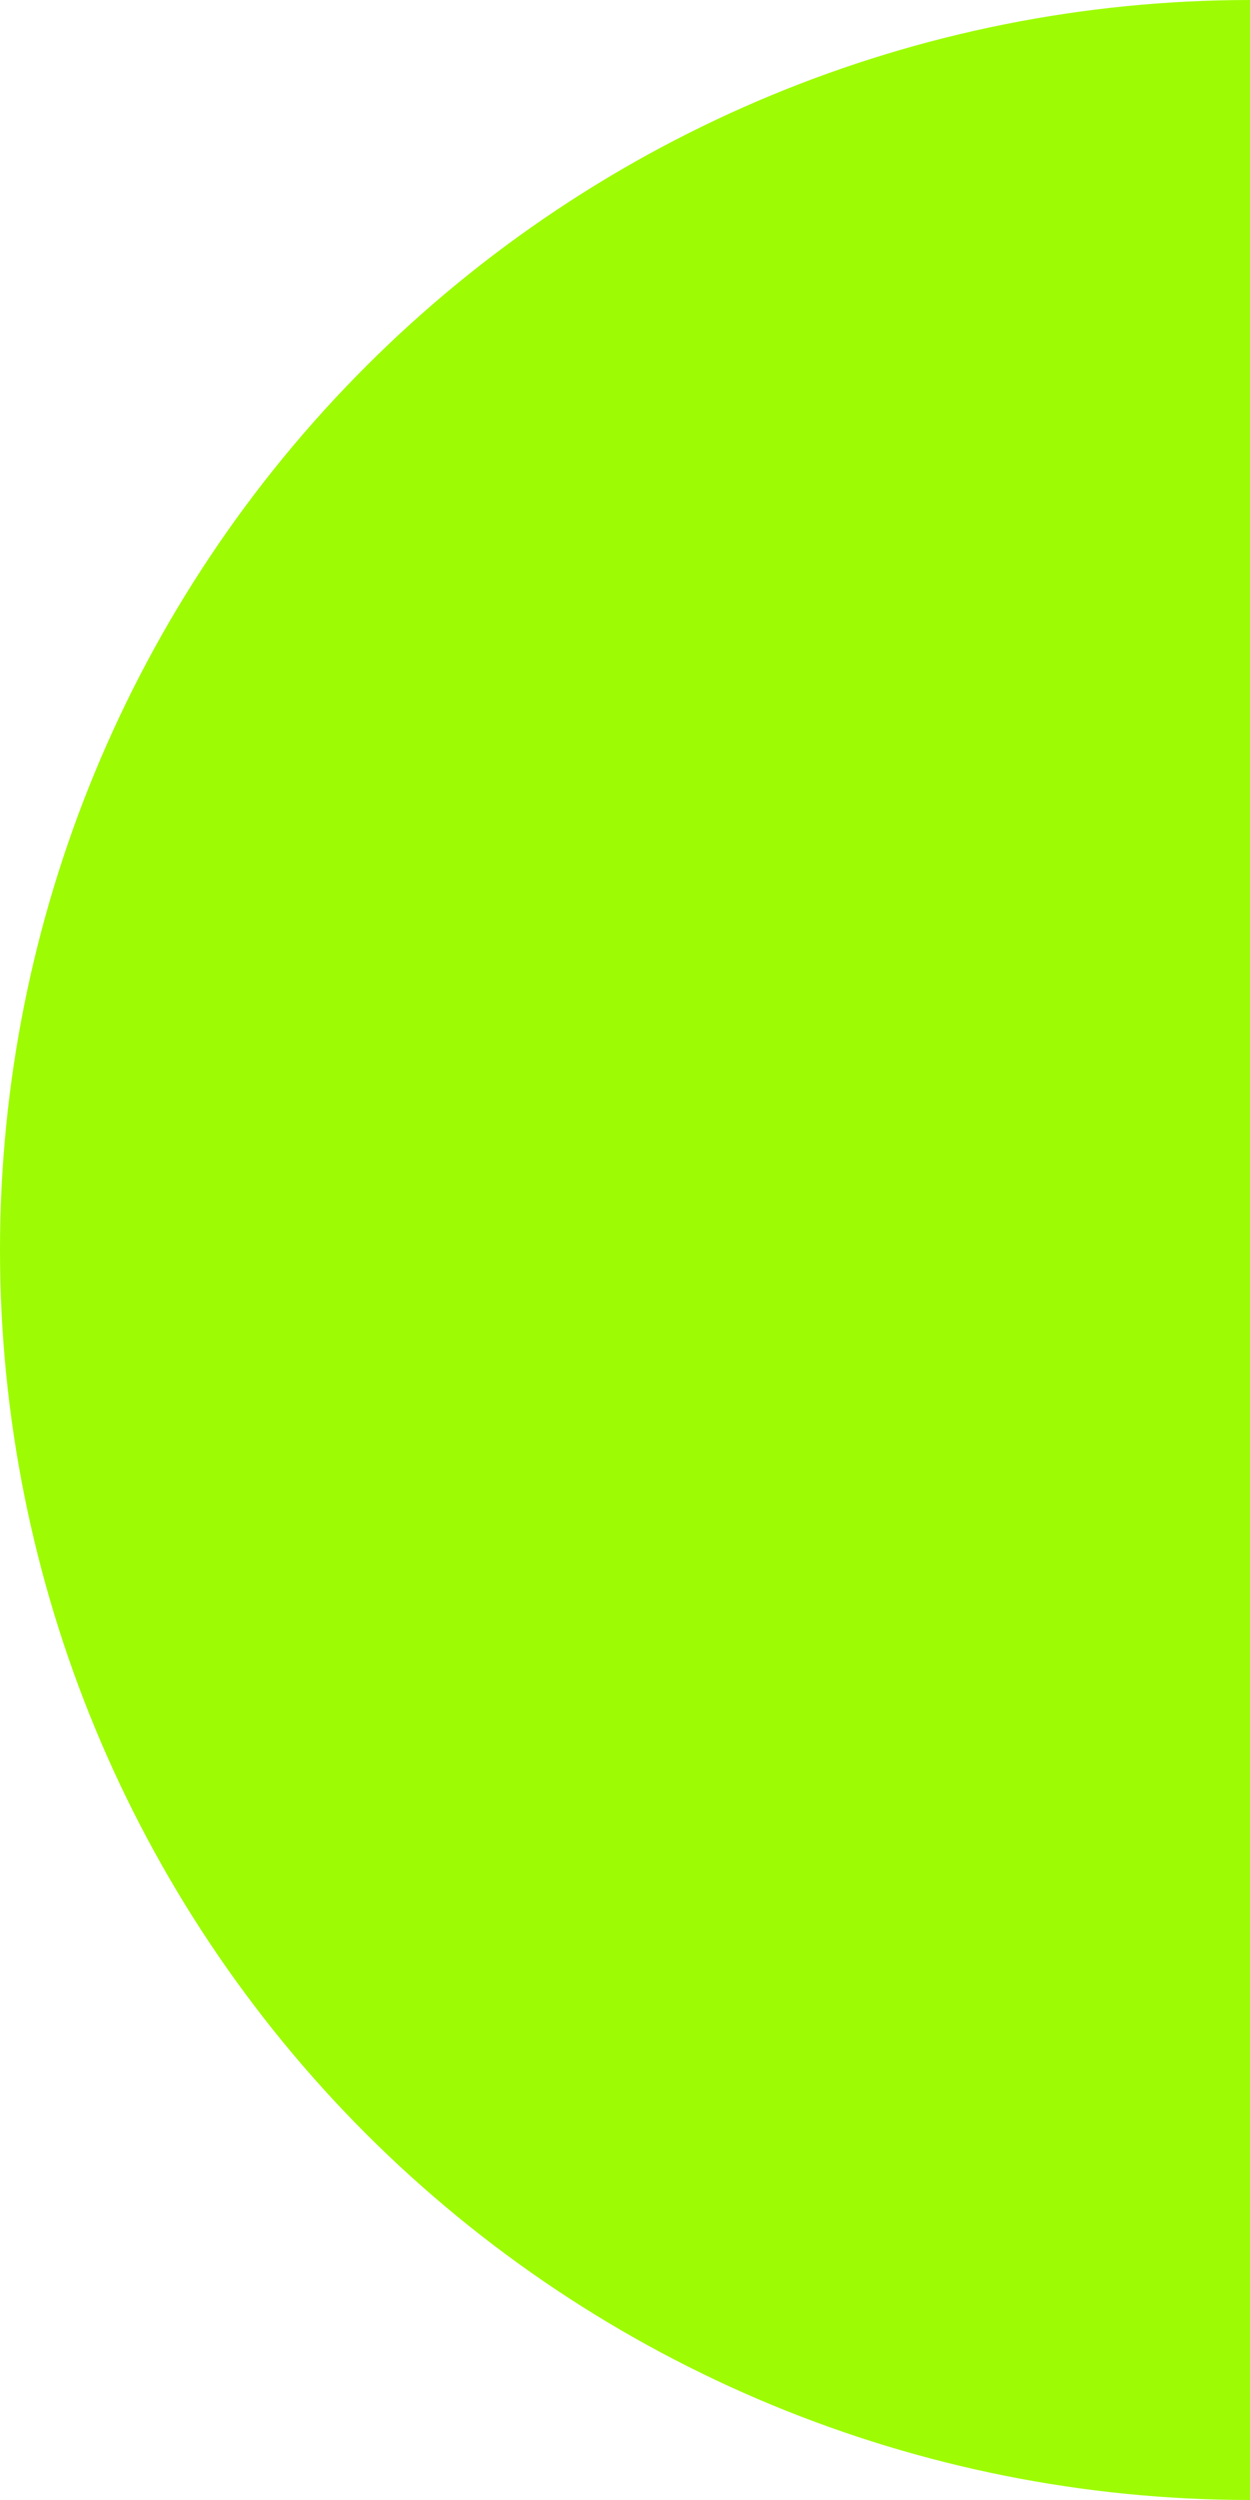
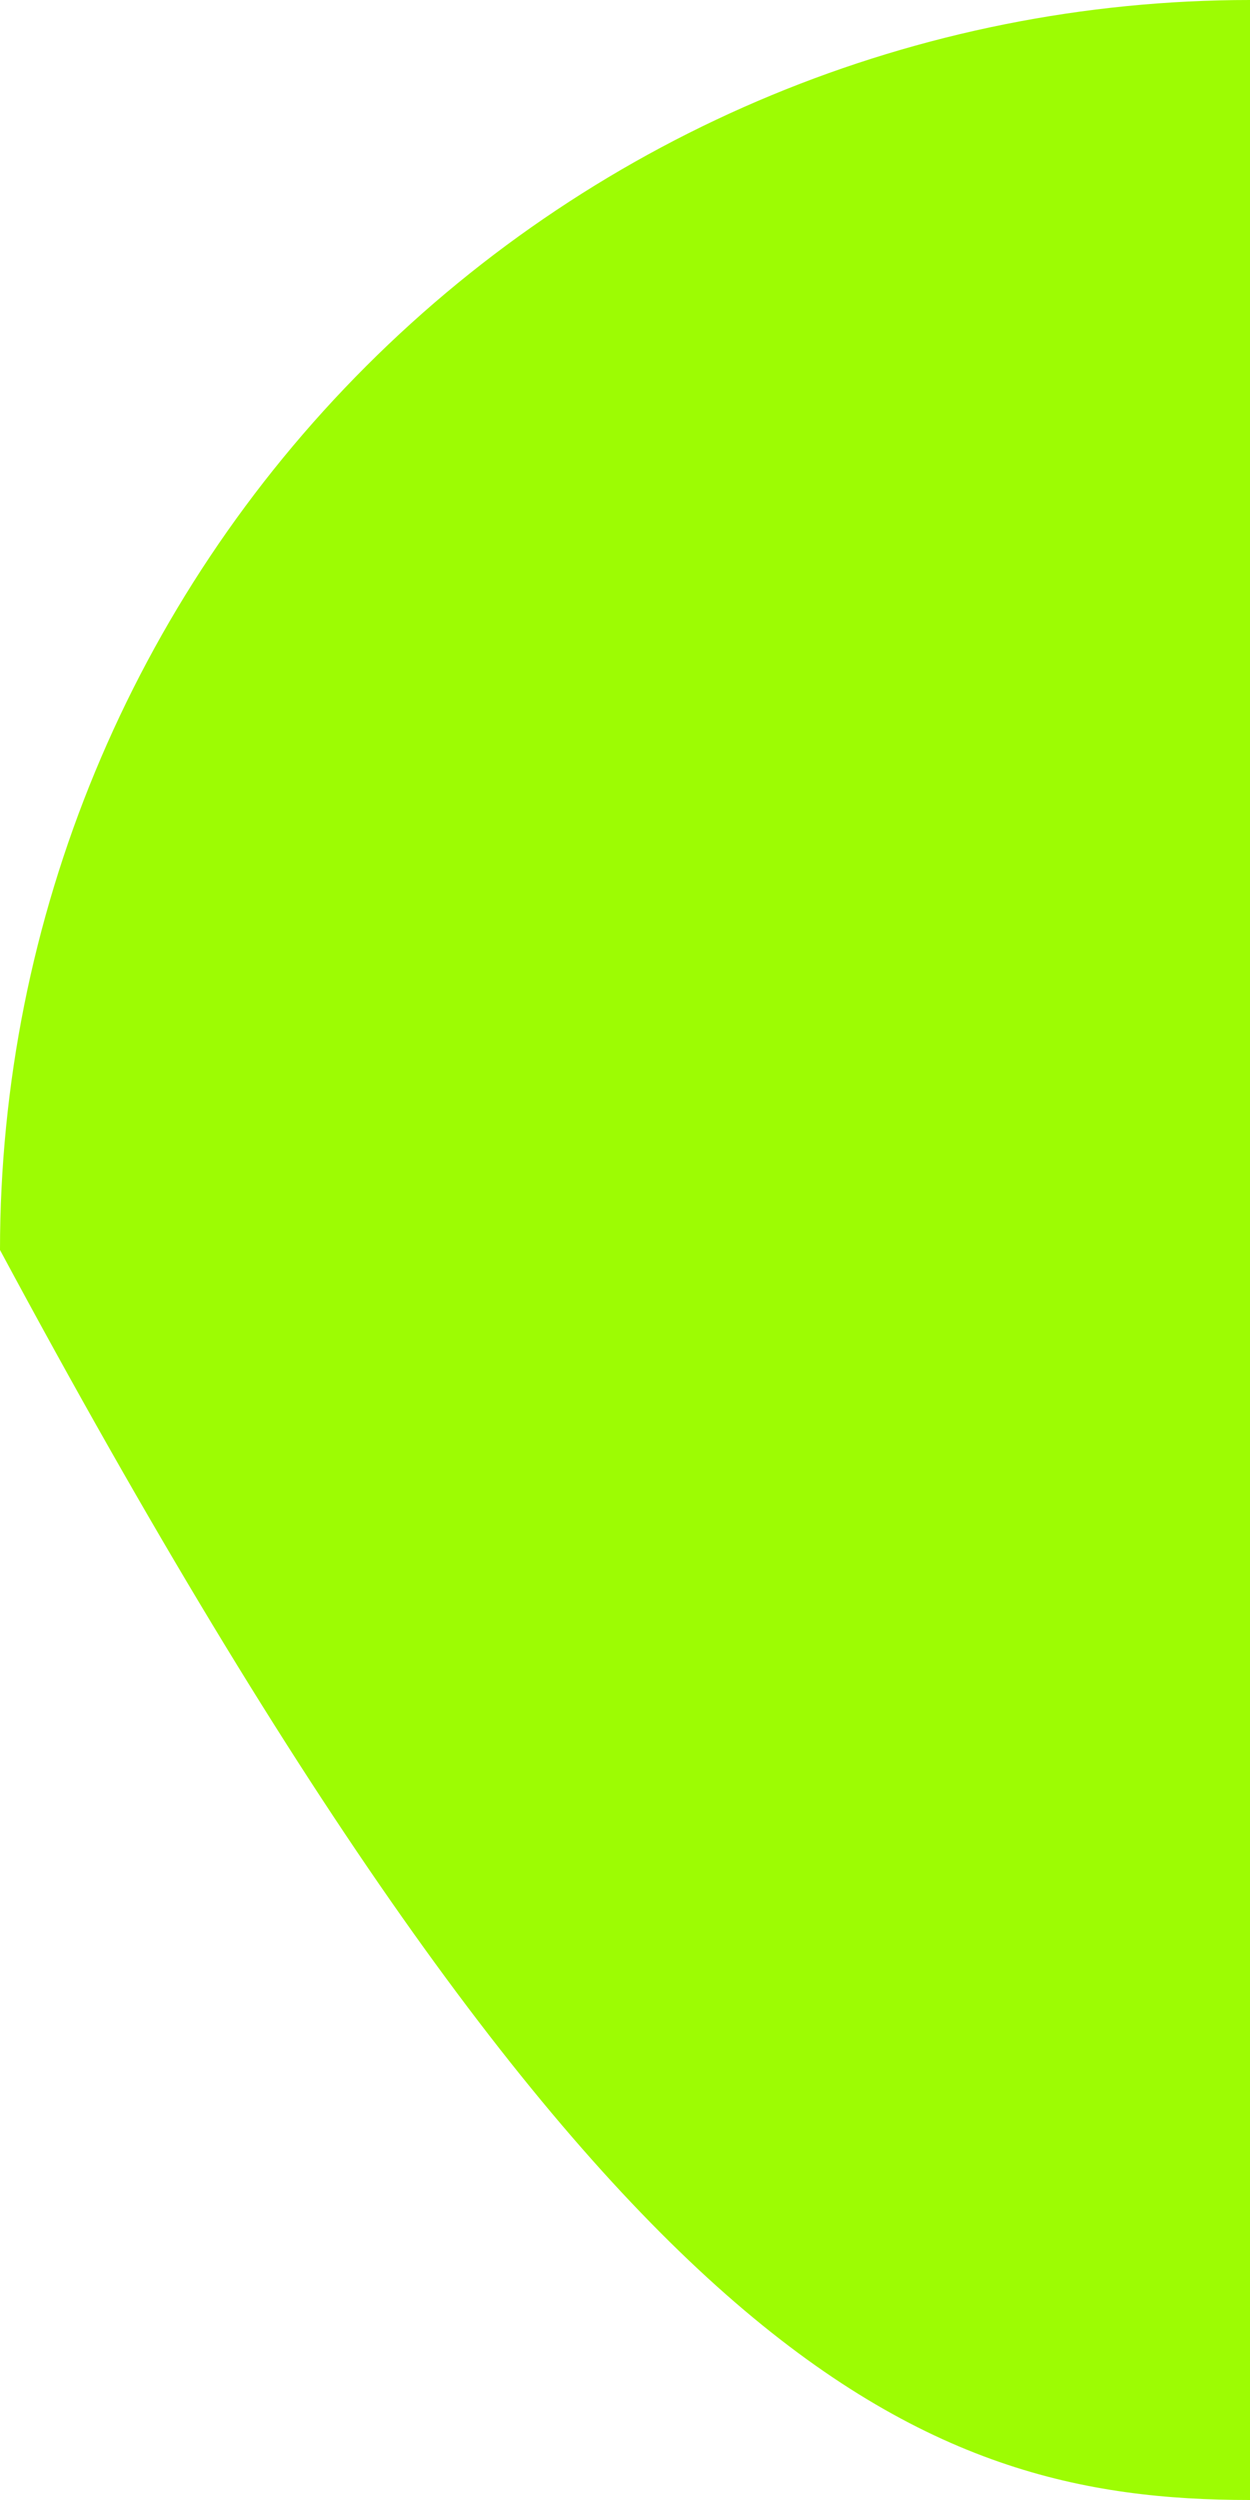
<svg xmlns="http://www.w3.org/2000/svg" viewBox="0 0 14.00 28.00" data-guides="{&quot;vertical&quot;:[],&quot;horizontal&quot;:[]}">
  <defs />
-   <path fill="#9dfc03" stroke="none" fill-opacity="1" stroke-width="1" stroke-opacity="1" alignment-baseline="baseline" baseline-shift="baseline" id="tSvg16fca8f78d4" title="Path 1" d="M14 0C10.287 0 6.726 1.475 4.101 4.101C1.475 6.726 0 10.287 0 14C0 17.713 1.475 21.274 4.1 23.899C6.726 26.525 10.287 28 14 28C14 23.333 14 18.667 14 14C14 9.333 14 4.667 14 0Z" />
+   <path fill="#9dfc03" stroke="none" fill-opacity="1" stroke-width="1" stroke-opacity="1" alignment-baseline="baseline" baseline-shift="baseline" id="tSvg16fca8f78d4" title="Path 1" d="M14 0C10.287 0 6.726 1.475 4.101 4.101C1.475 6.726 0 10.287 0 14C6.726 26.525 10.287 28 14 28C14 23.333 14 18.667 14 14C14 9.333 14 4.667 14 0Z" />
</svg>